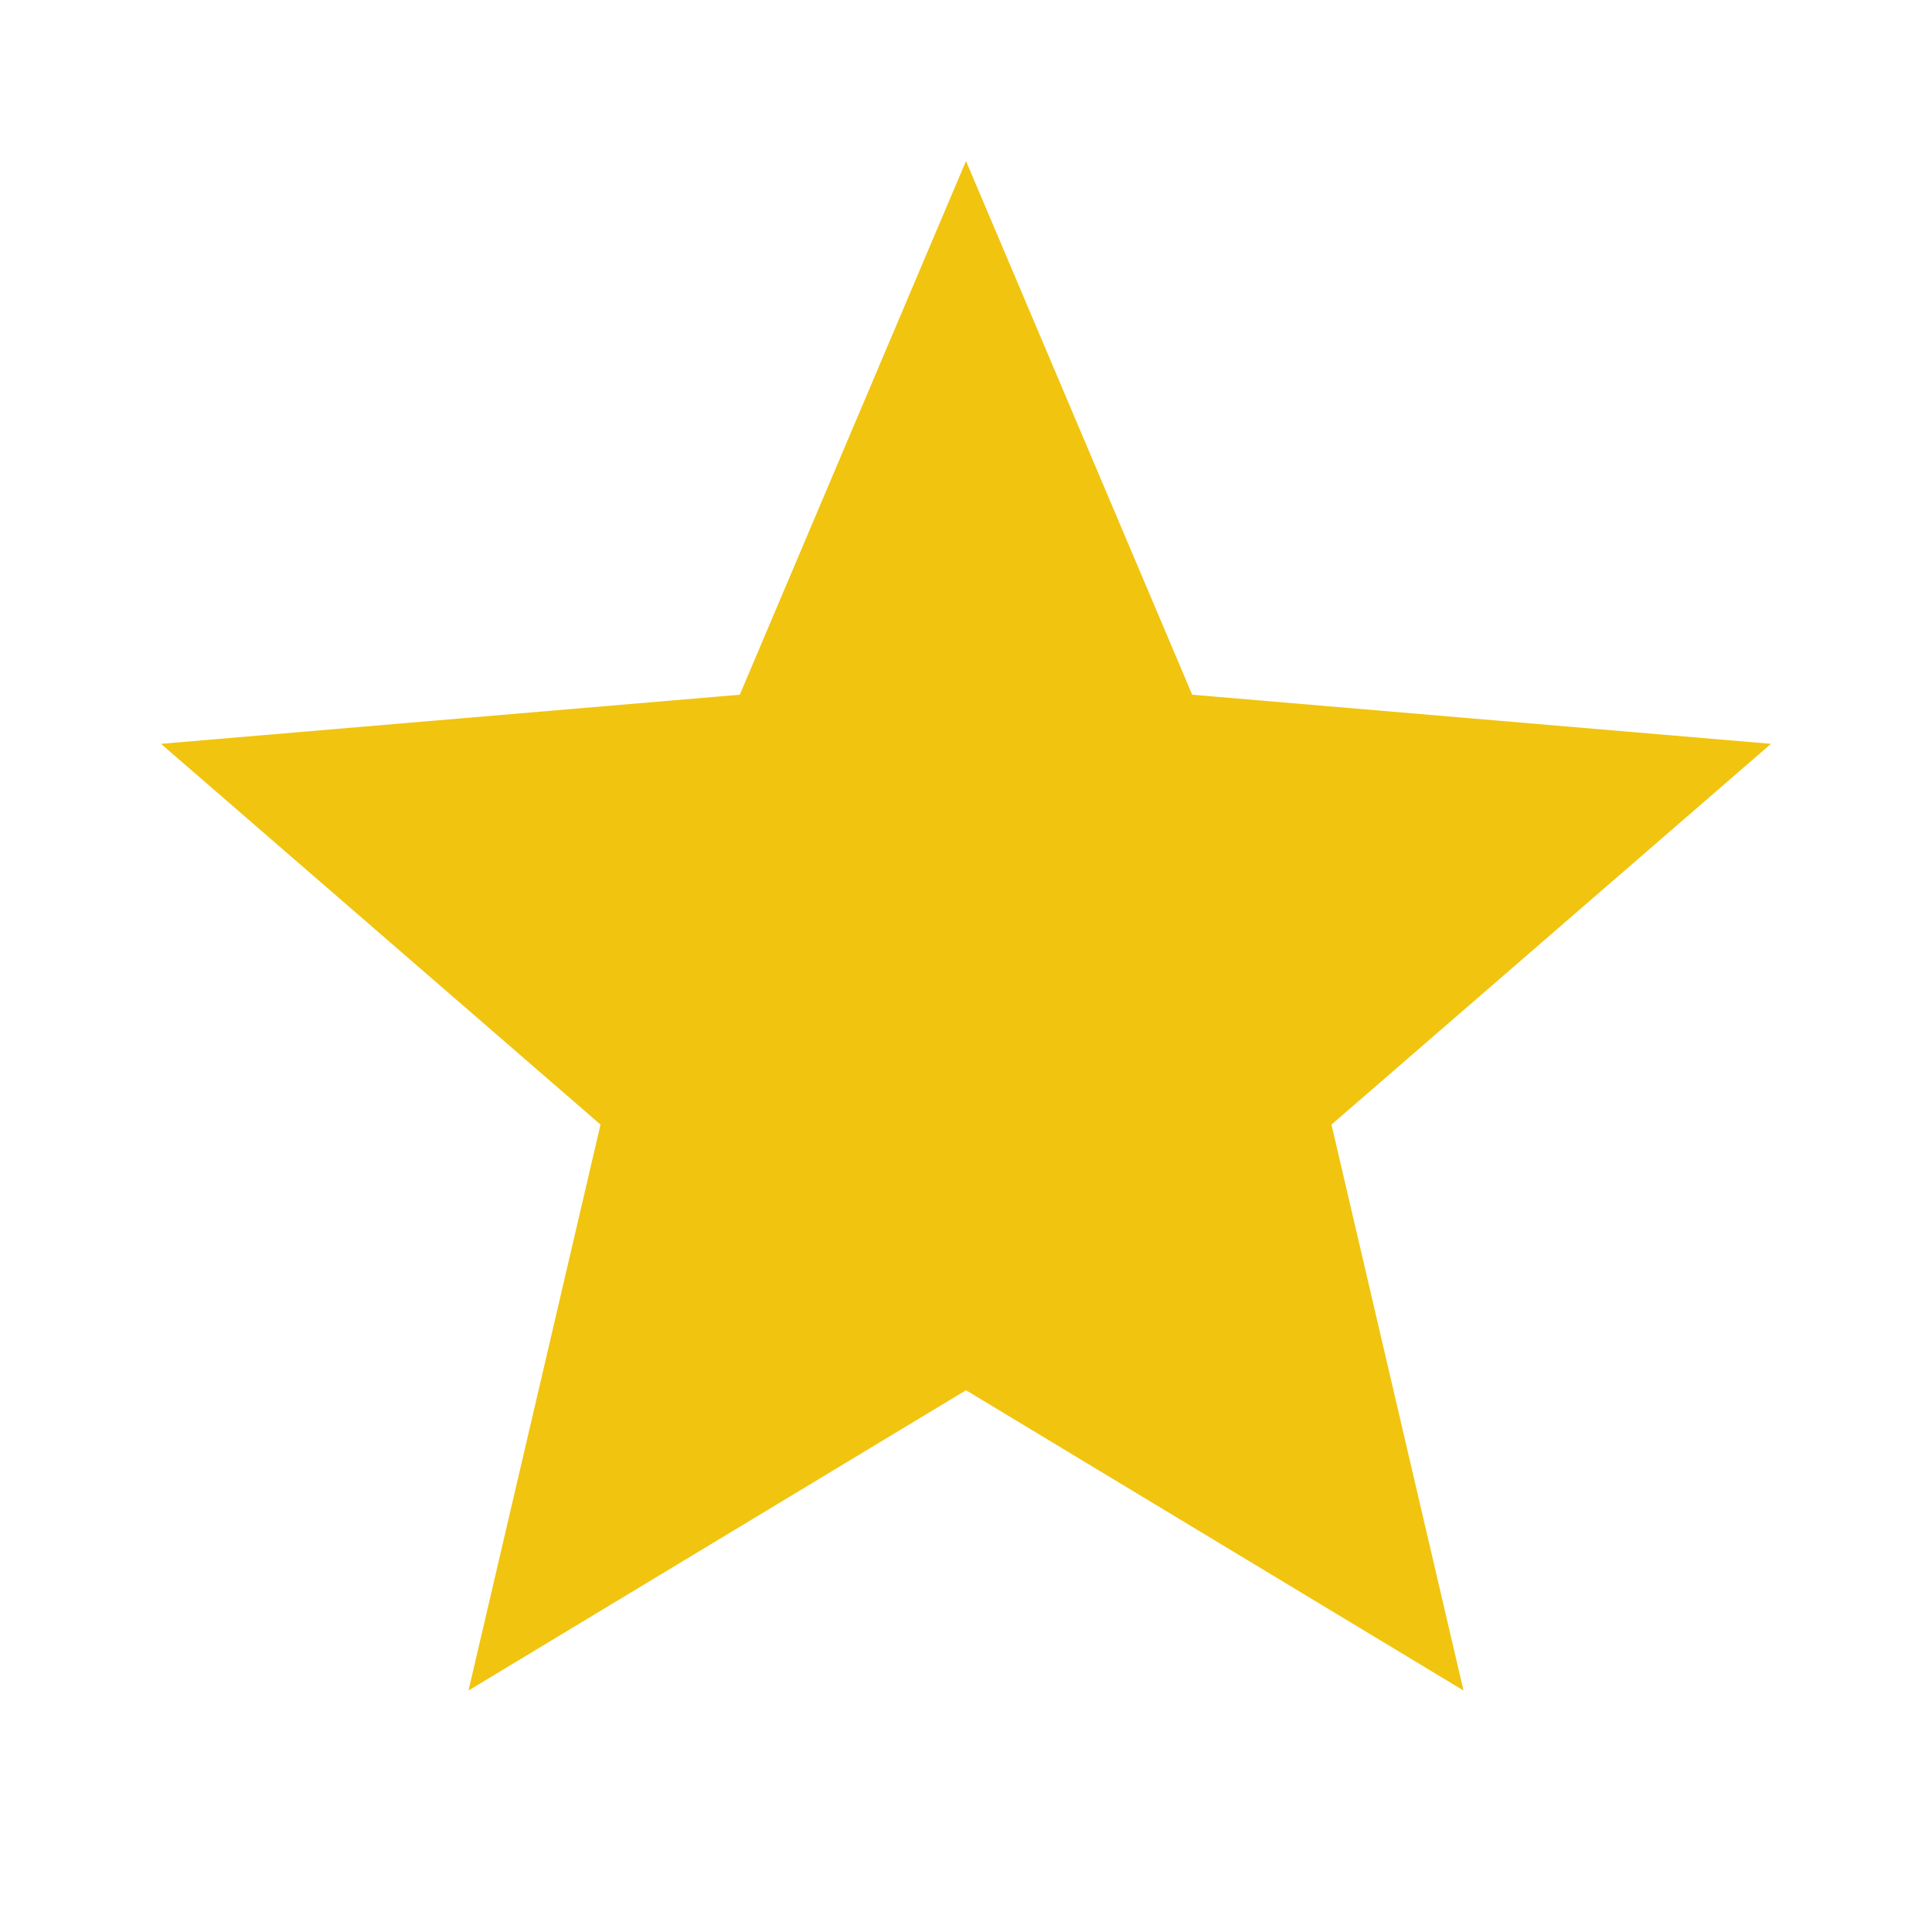
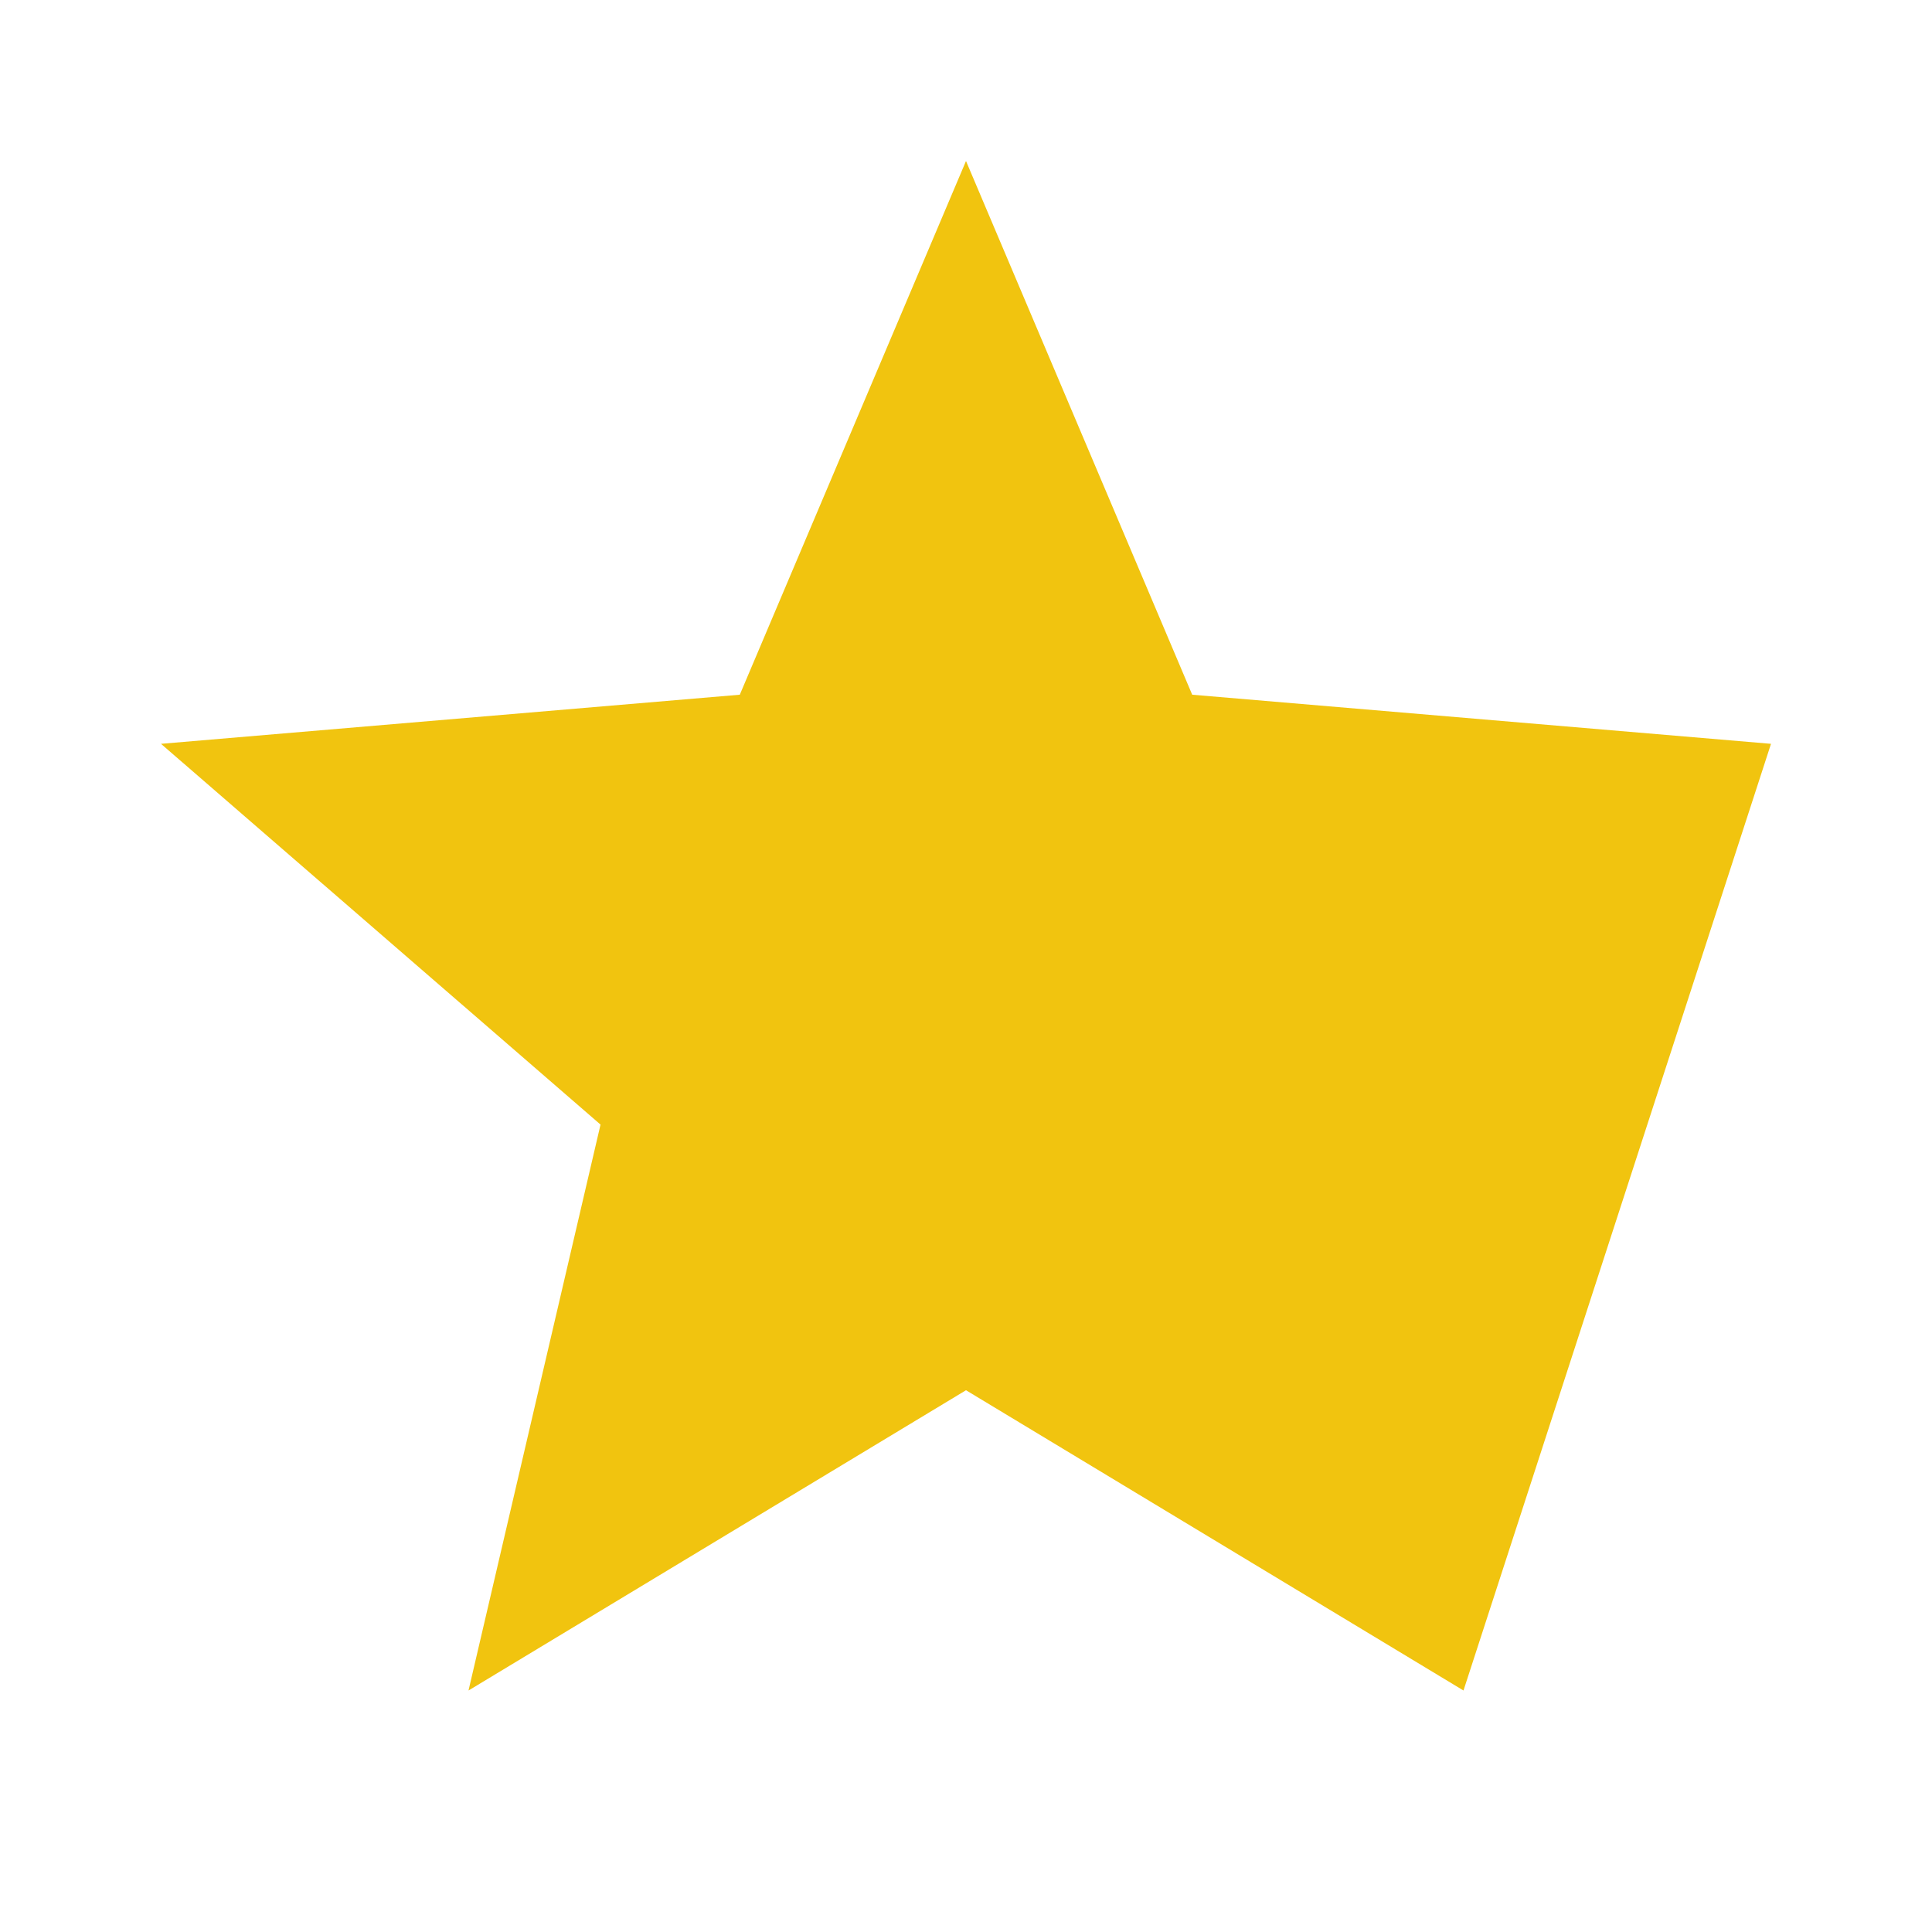
<svg xmlns="http://www.w3.org/2000/svg" viewBox="0 0 24 24" width="24" height="24">
-   <path fill="#f1c40f" d="M12 17.27L18.18 21l-1.64-7.03L22 9.24l-7.19-.61L12 2 9.19 8.63 2 9.24l5.46 4.73L5.82 21z" />
+   <path fill="#f1c40f" d="M12 17.27L18.18 21L22 9.24l-7.19-.61L12 2 9.19 8.63 2 9.24l5.46 4.73L5.82 21z" />
</svg>